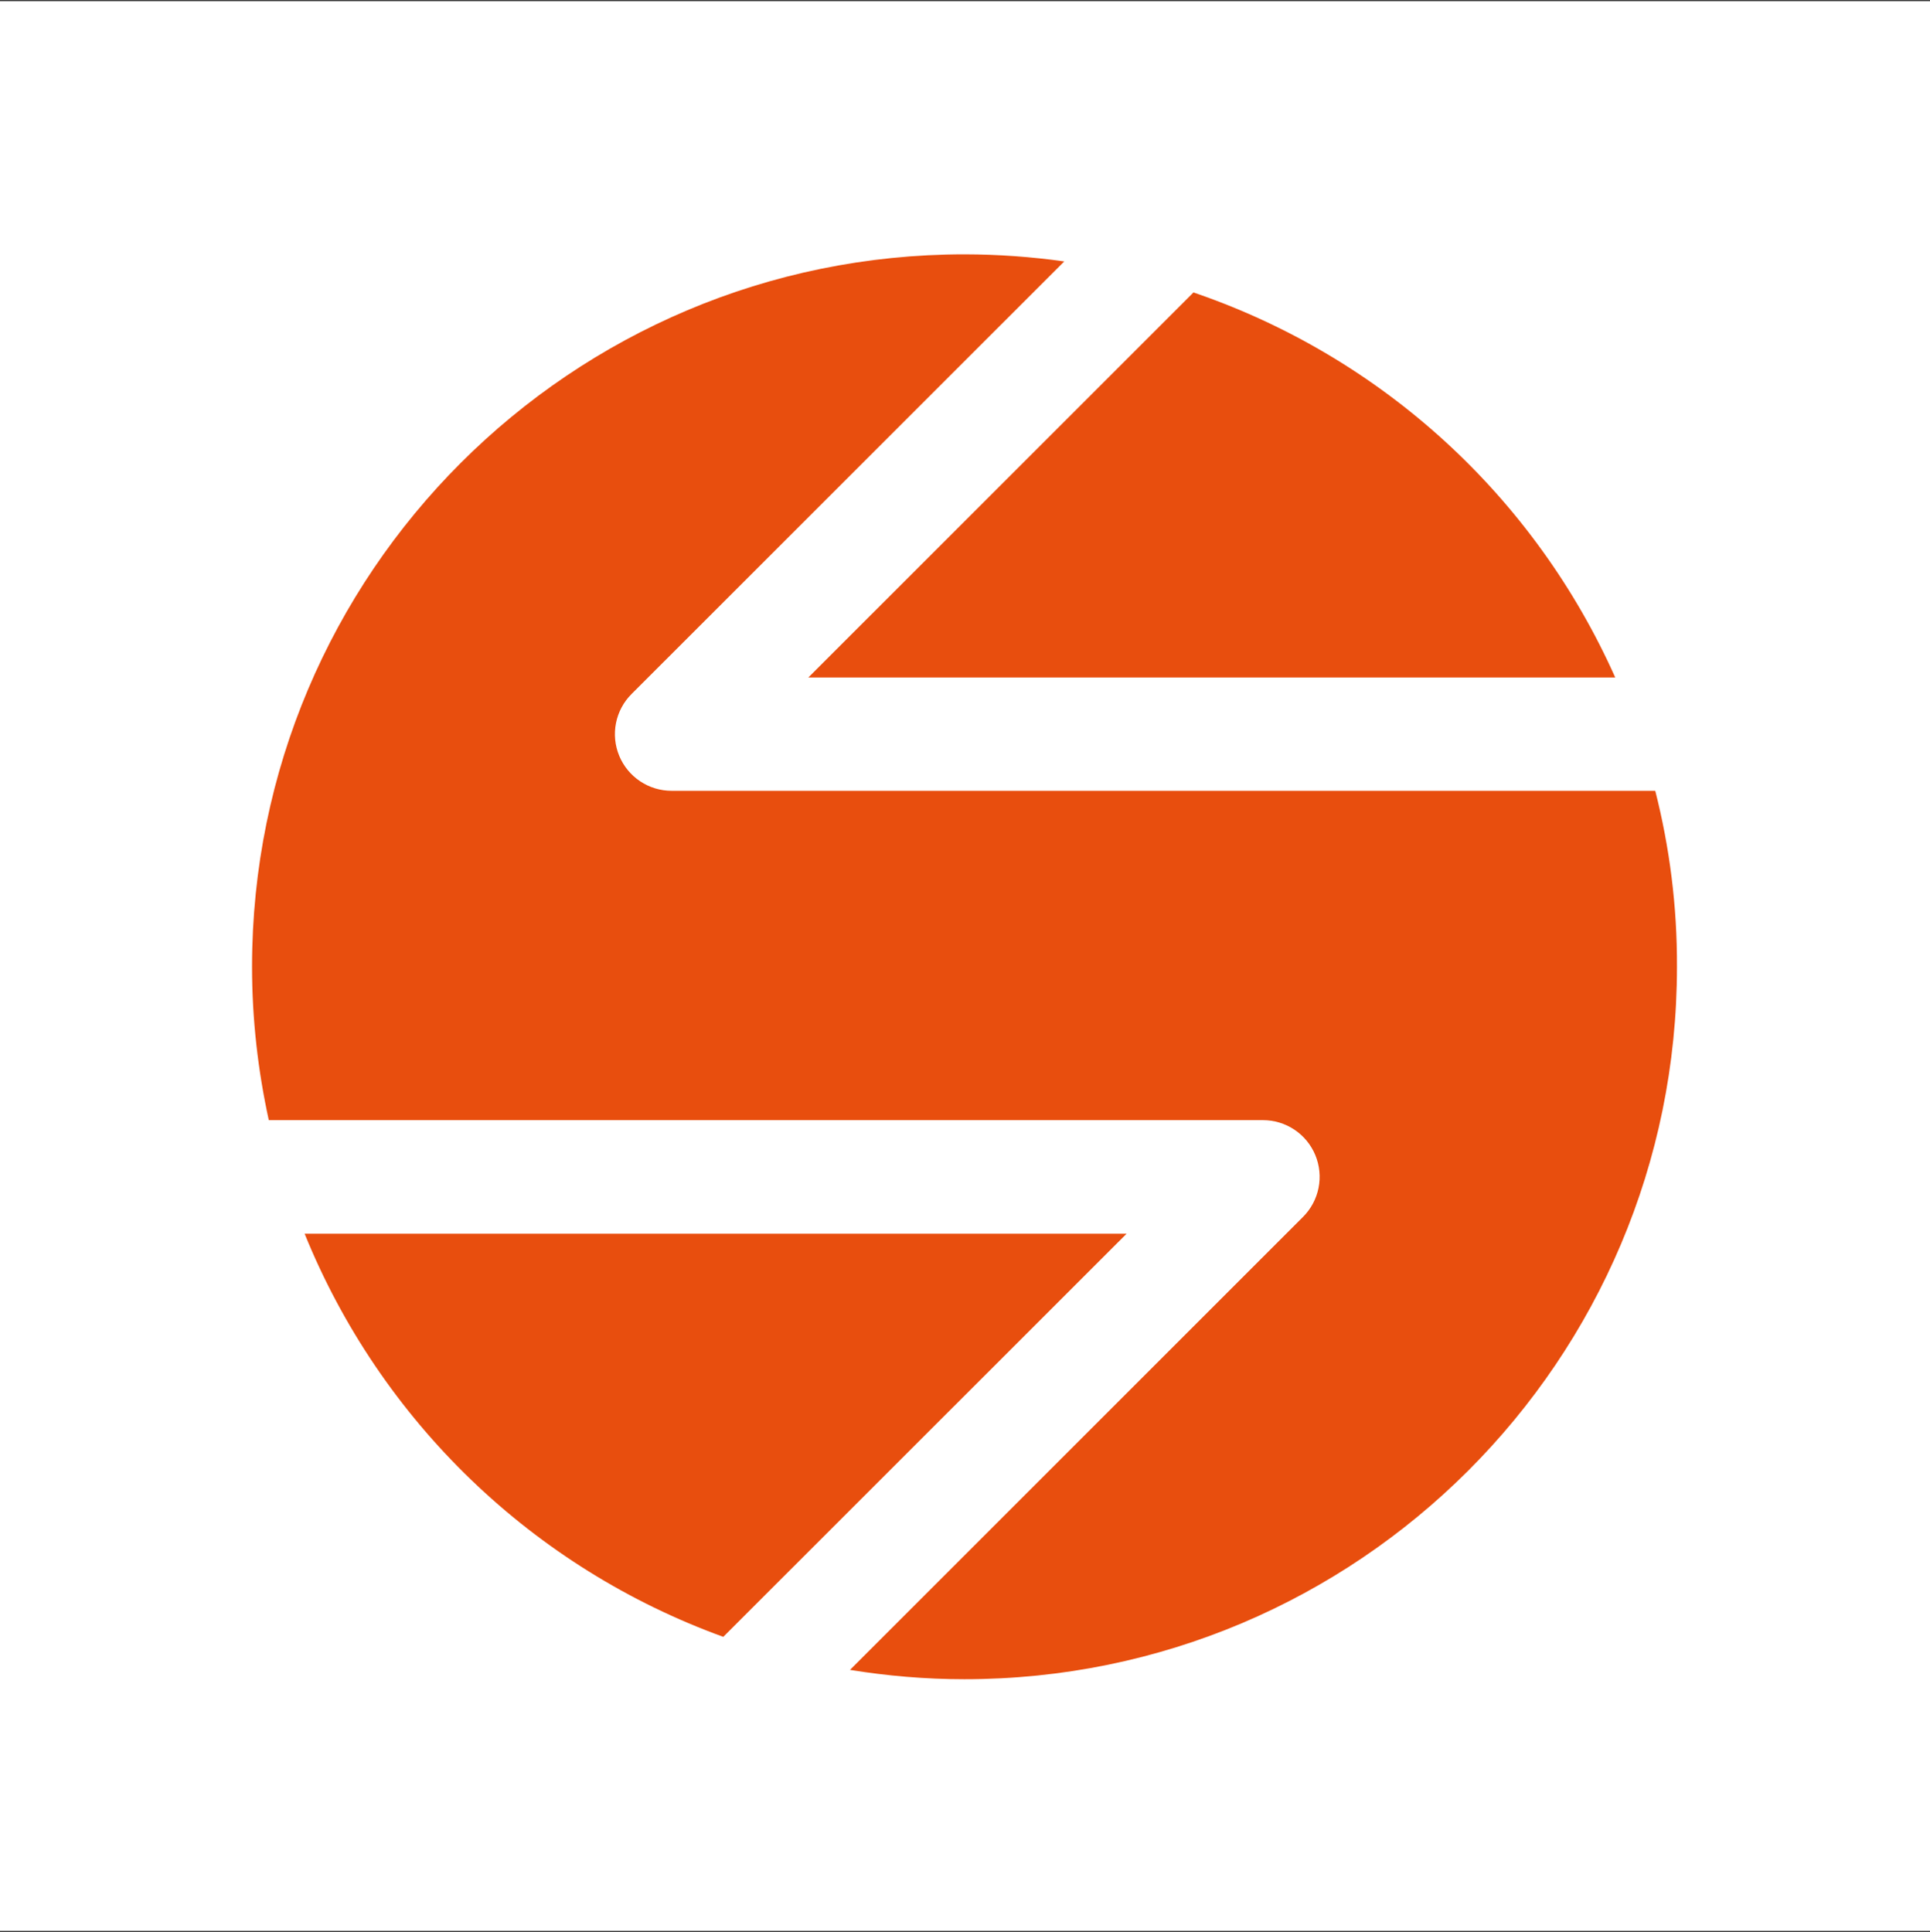
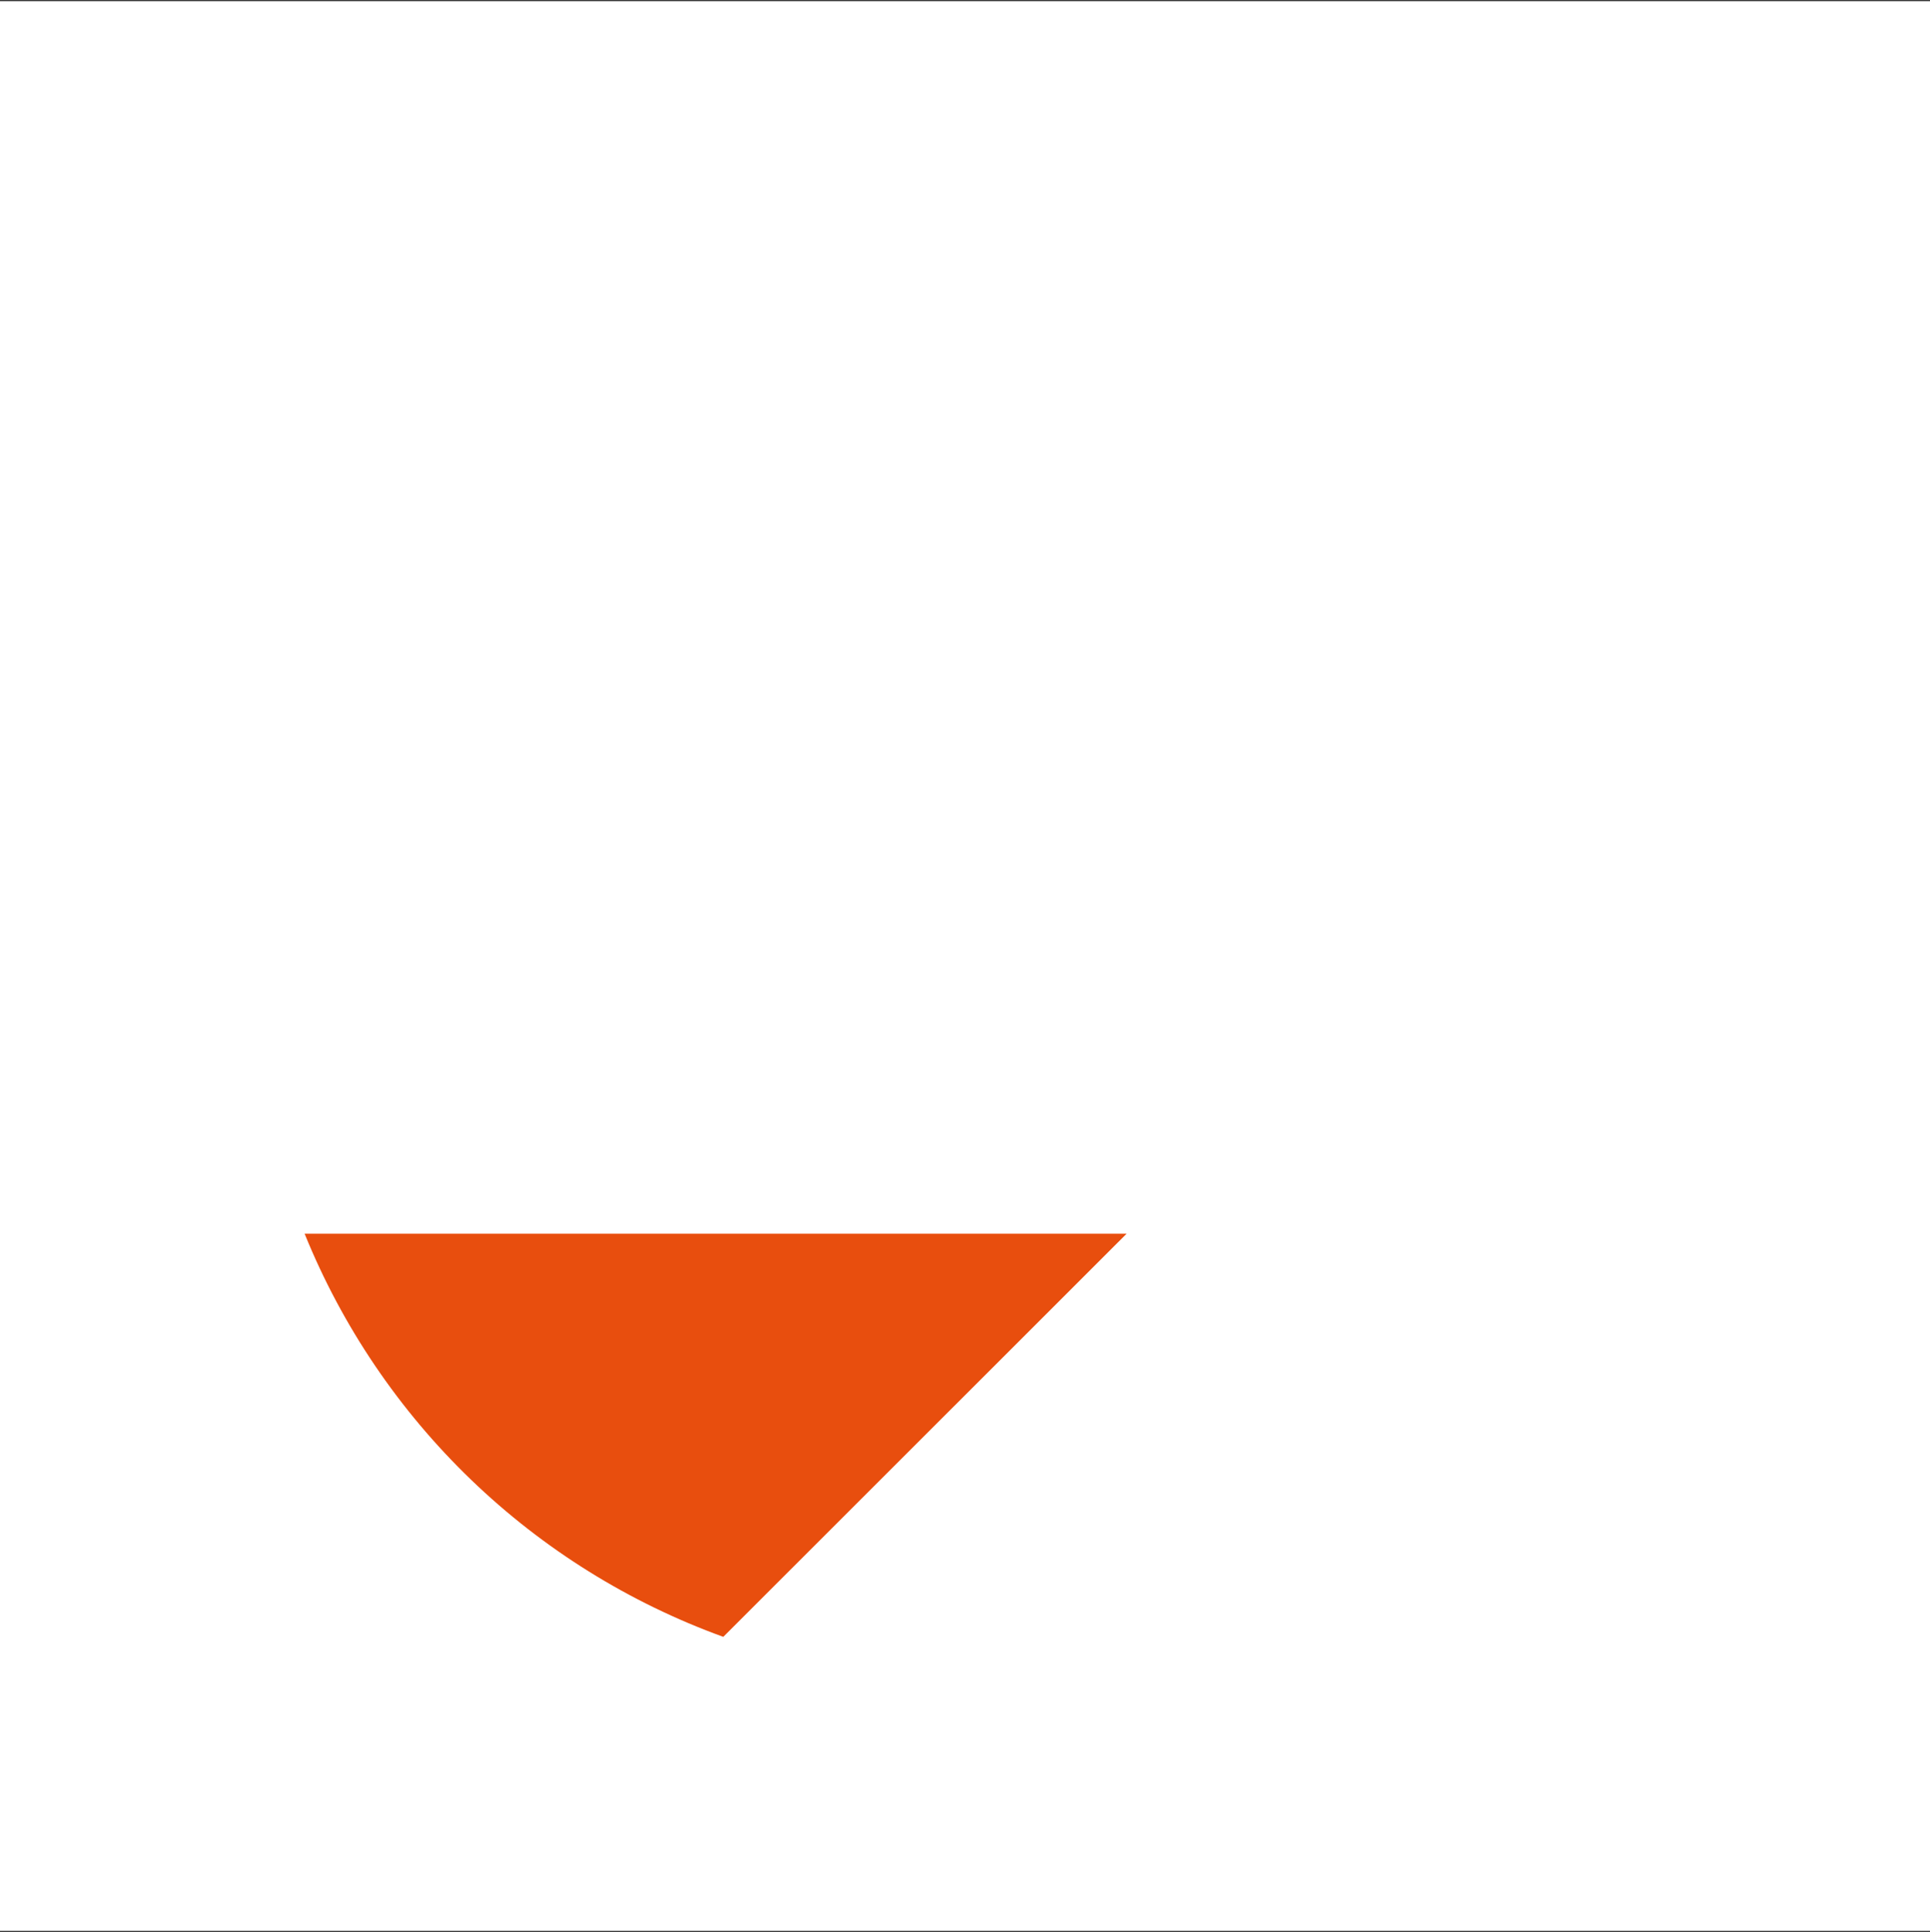
<svg xmlns="http://www.w3.org/2000/svg" width="827" height="828" viewBox="0 0 827 828" fill="none">
  <rect x="0" y="0" width="827" height="828" fill="#333333" stroke="none" />
  <rect width="827" height="827" transform="translate(0 0.5)" fill="white" />
-   <path d="M346.384 290.363H692.133C674.987 251.9 650.085 217.391 618.987 188.996C587.89 160.6 551.265 138.929 511.406 125.34L346.356 290.363H346.384Z" fill="#E84E0E" />
-   <path d="M709.274 338.911H287.816C283.003 338.919 278.296 337.497 274.293 334.825C270.289 332.154 267.17 328.353 265.33 323.905C263.491 319.457 263.014 314.563 263.961 309.844C264.908 305.125 267.236 300.794 270.649 297.4L456.04 112.036C441.886 110.041 427.61 109.026 413.315 109C244.677 109 108 245.677 108 414.315C108 436.864 110.539 458.834 115.176 480.059H541.132C545.945 480.051 550.652 481.473 554.656 484.145C558.659 486.816 561.779 490.617 563.618 495.065C565.458 499.513 565.934 504.407 564.987 509.126C564.04 513.845 561.713 518.176 558.3 521.57L364.214 715.656C380.222 718.25 396.562 719.658 413.26 719.658C581.898 719.658 718.575 582.981 718.575 414.37C718.685 388.288 715.401 363.034 709.274 338.911Z" fill="#E84E0E" />
  <path d="M482.759 528.719H130.524C146.65 568.482 170.955 604.411 201.861 634.176C232.767 663.941 269.585 686.877 309.926 701.497L482.759 528.719Z" fill="#E84E0E" />
</svg>